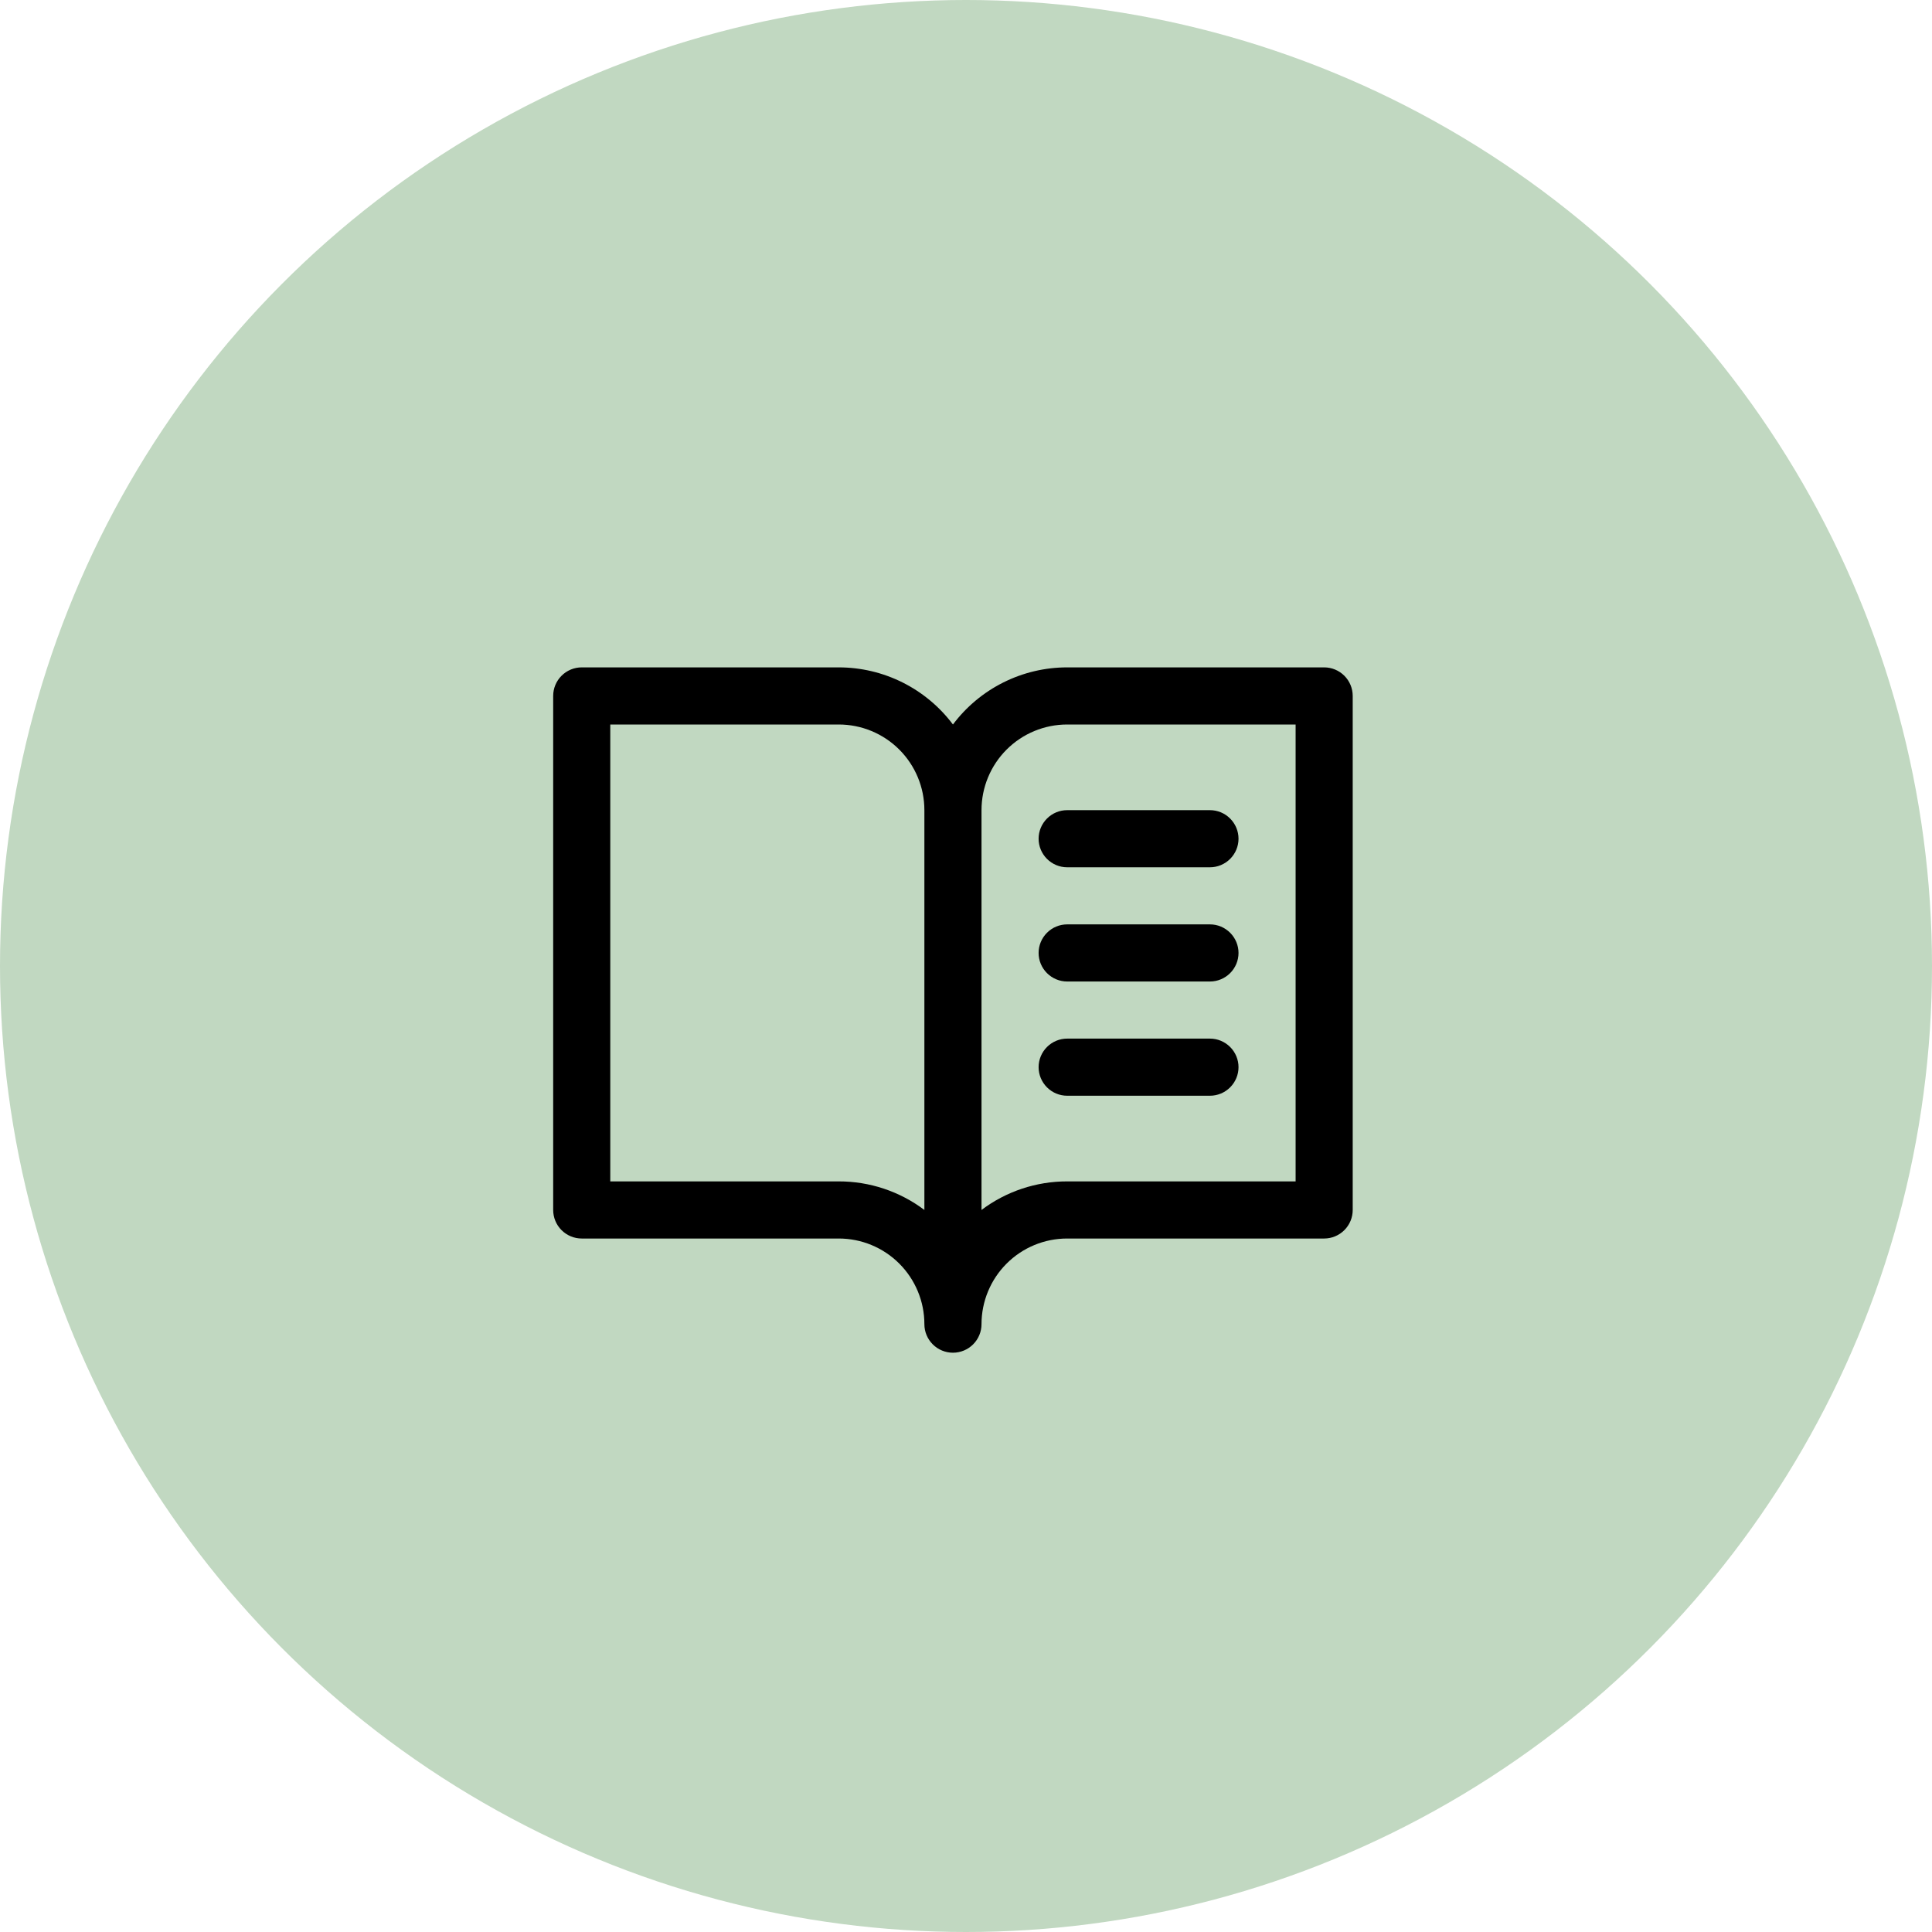
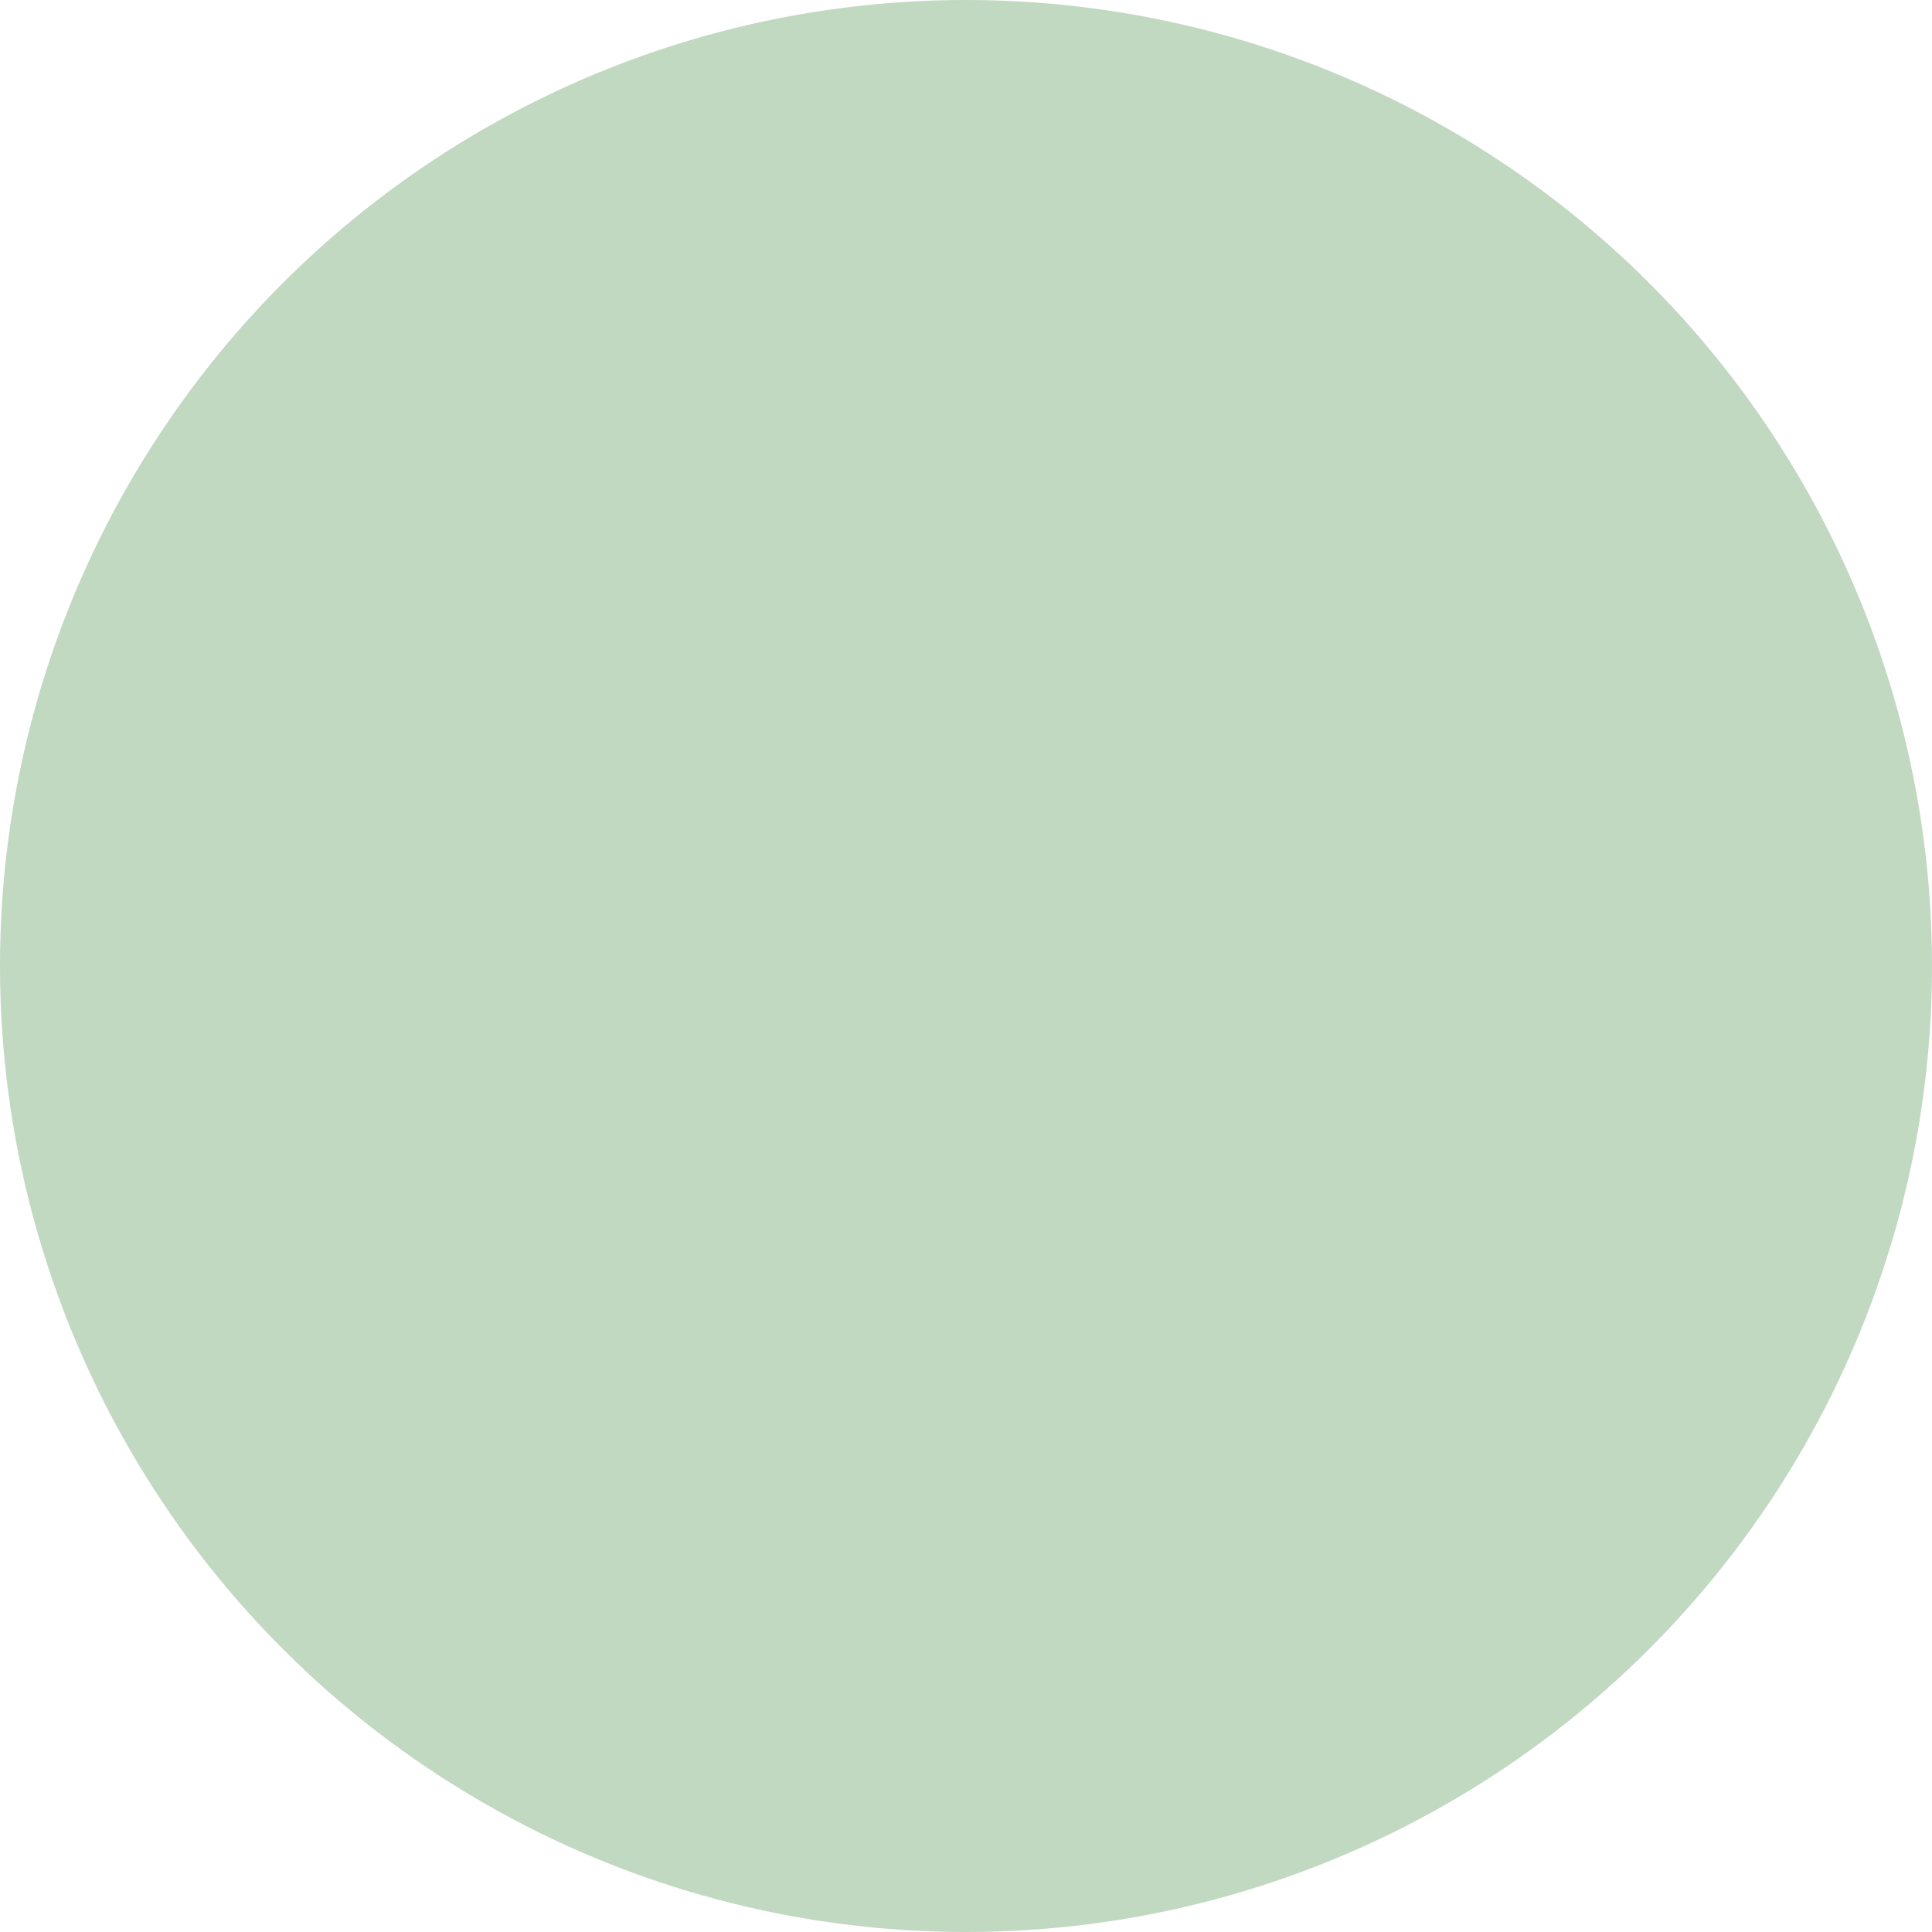
<svg xmlns="http://www.w3.org/2000/svg" width="74" height="74" viewBox="0 0 74 74" fill="none">
  <circle cx="37" cy="37" r="37" fill="#C1D8C1" />
-   <path d="M50.719 25.562H40.875C40.026 25.562 39.189 25.76 38.429 26.14C37.67 26.52 37.009 27.071 36.5 27.75C35.991 27.071 35.33 26.52 34.571 26.14C33.811 25.76 32.974 25.562 32.125 25.562H22.281C21.991 25.562 21.713 25.678 21.508 25.883C21.303 26.088 21.188 26.366 21.188 26.656V46.344C21.188 46.634 21.303 46.912 21.508 47.117C21.713 47.322 21.991 47.438 22.281 47.438H32.125C32.995 47.438 33.83 47.783 34.445 48.399C35.06 49.014 35.406 49.849 35.406 50.719C35.406 51.009 35.522 51.287 35.727 51.492C35.932 51.697 36.21 51.812 36.5 51.812C36.79 51.812 37.068 51.697 37.273 51.492C37.478 51.287 37.594 51.009 37.594 50.719C37.594 49.849 37.94 49.014 38.555 48.399C39.17 47.783 40.005 47.438 40.875 47.438H50.719C51.009 47.438 51.287 47.322 51.492 47.117C51.697 46.912 51.812 46.634 51.812 46.344V26.656C51.812 26.366 51.697 26.088 51.492 25.883C51.287 25.678 51.009 25.562 50.719 25.562ZM32.125 45.25H23.375V27.75H32.125C32.995 27.75 33.83 28.096 34.445 28.711C35.06 29.326 35.406 30.161 35.406 31.031V46.344C34.461 45.632 33.309 45.248 32.125 45.25ZM49.625 45.25H40.875C39.691 45.248 38.539 45.632 37.594 46.344V31.031C37.594 30.161 37.94 29.326 38.555 28.711C39.17 28.096 40.005 27.75 40.875 27.75H49.625V45.25ZM40.875 31.031H46.344C46.634 31.031 46.912 31.146 47.117 31.352C47.322 31.557 47.438 31.835 47.438 32.125C47.438 32.415 47.322 32.693 47.117 32.898C46.912 33.103 46.634 33.219 46.344 33.219H40.875C40.585 33.219 40.307 33.103 40.102 32.898C39.897 32.693 39.781 32.415 39.781 32.125C39.781 31.835 39.897 31.557 40.102 31.352C40.307 31.146 40.585 31.031 40.875 31.031ZM47.438 36.5C47.438 36.79 47.322 37.068 47.117 37.273C46.912 37.478 46.634 37.594 46.344 37.594H40.875C40.585 37.594 40.307 37.478 40.102 37.273C39.897 37.068 39.781 36.79 39.781 36.5C39.781 36.21 39.897 35.932 40.102 35.727C40.307 35.522 40.585 35.406 40.875 35.406H46.344C46.634 35.406 46.912 35.522 47.117 35.727C47.322 35.932 47.438 36.21 47.438 36.5ZM47.438 40.875C47.438 41.165 47.322 41.443 47.117 41.648C46.912 41.853 46.634 41.969 46.344 41.969H40.875C40.585 41.969 40.307 41.853 40.102 41.648C39.897 41.443 39.781 41.165 39.781 40.875C39.781 40.585 39.897 40.307 40.102 40.102C40.307 39.897 40.585 39.781 40.875 39.781H46.344C46.634 39.781 46.912 39.897 47.117 40.102C47.322 40.307 47.438 40.585 47.438 40.875Z" fill="black" />
</svg>